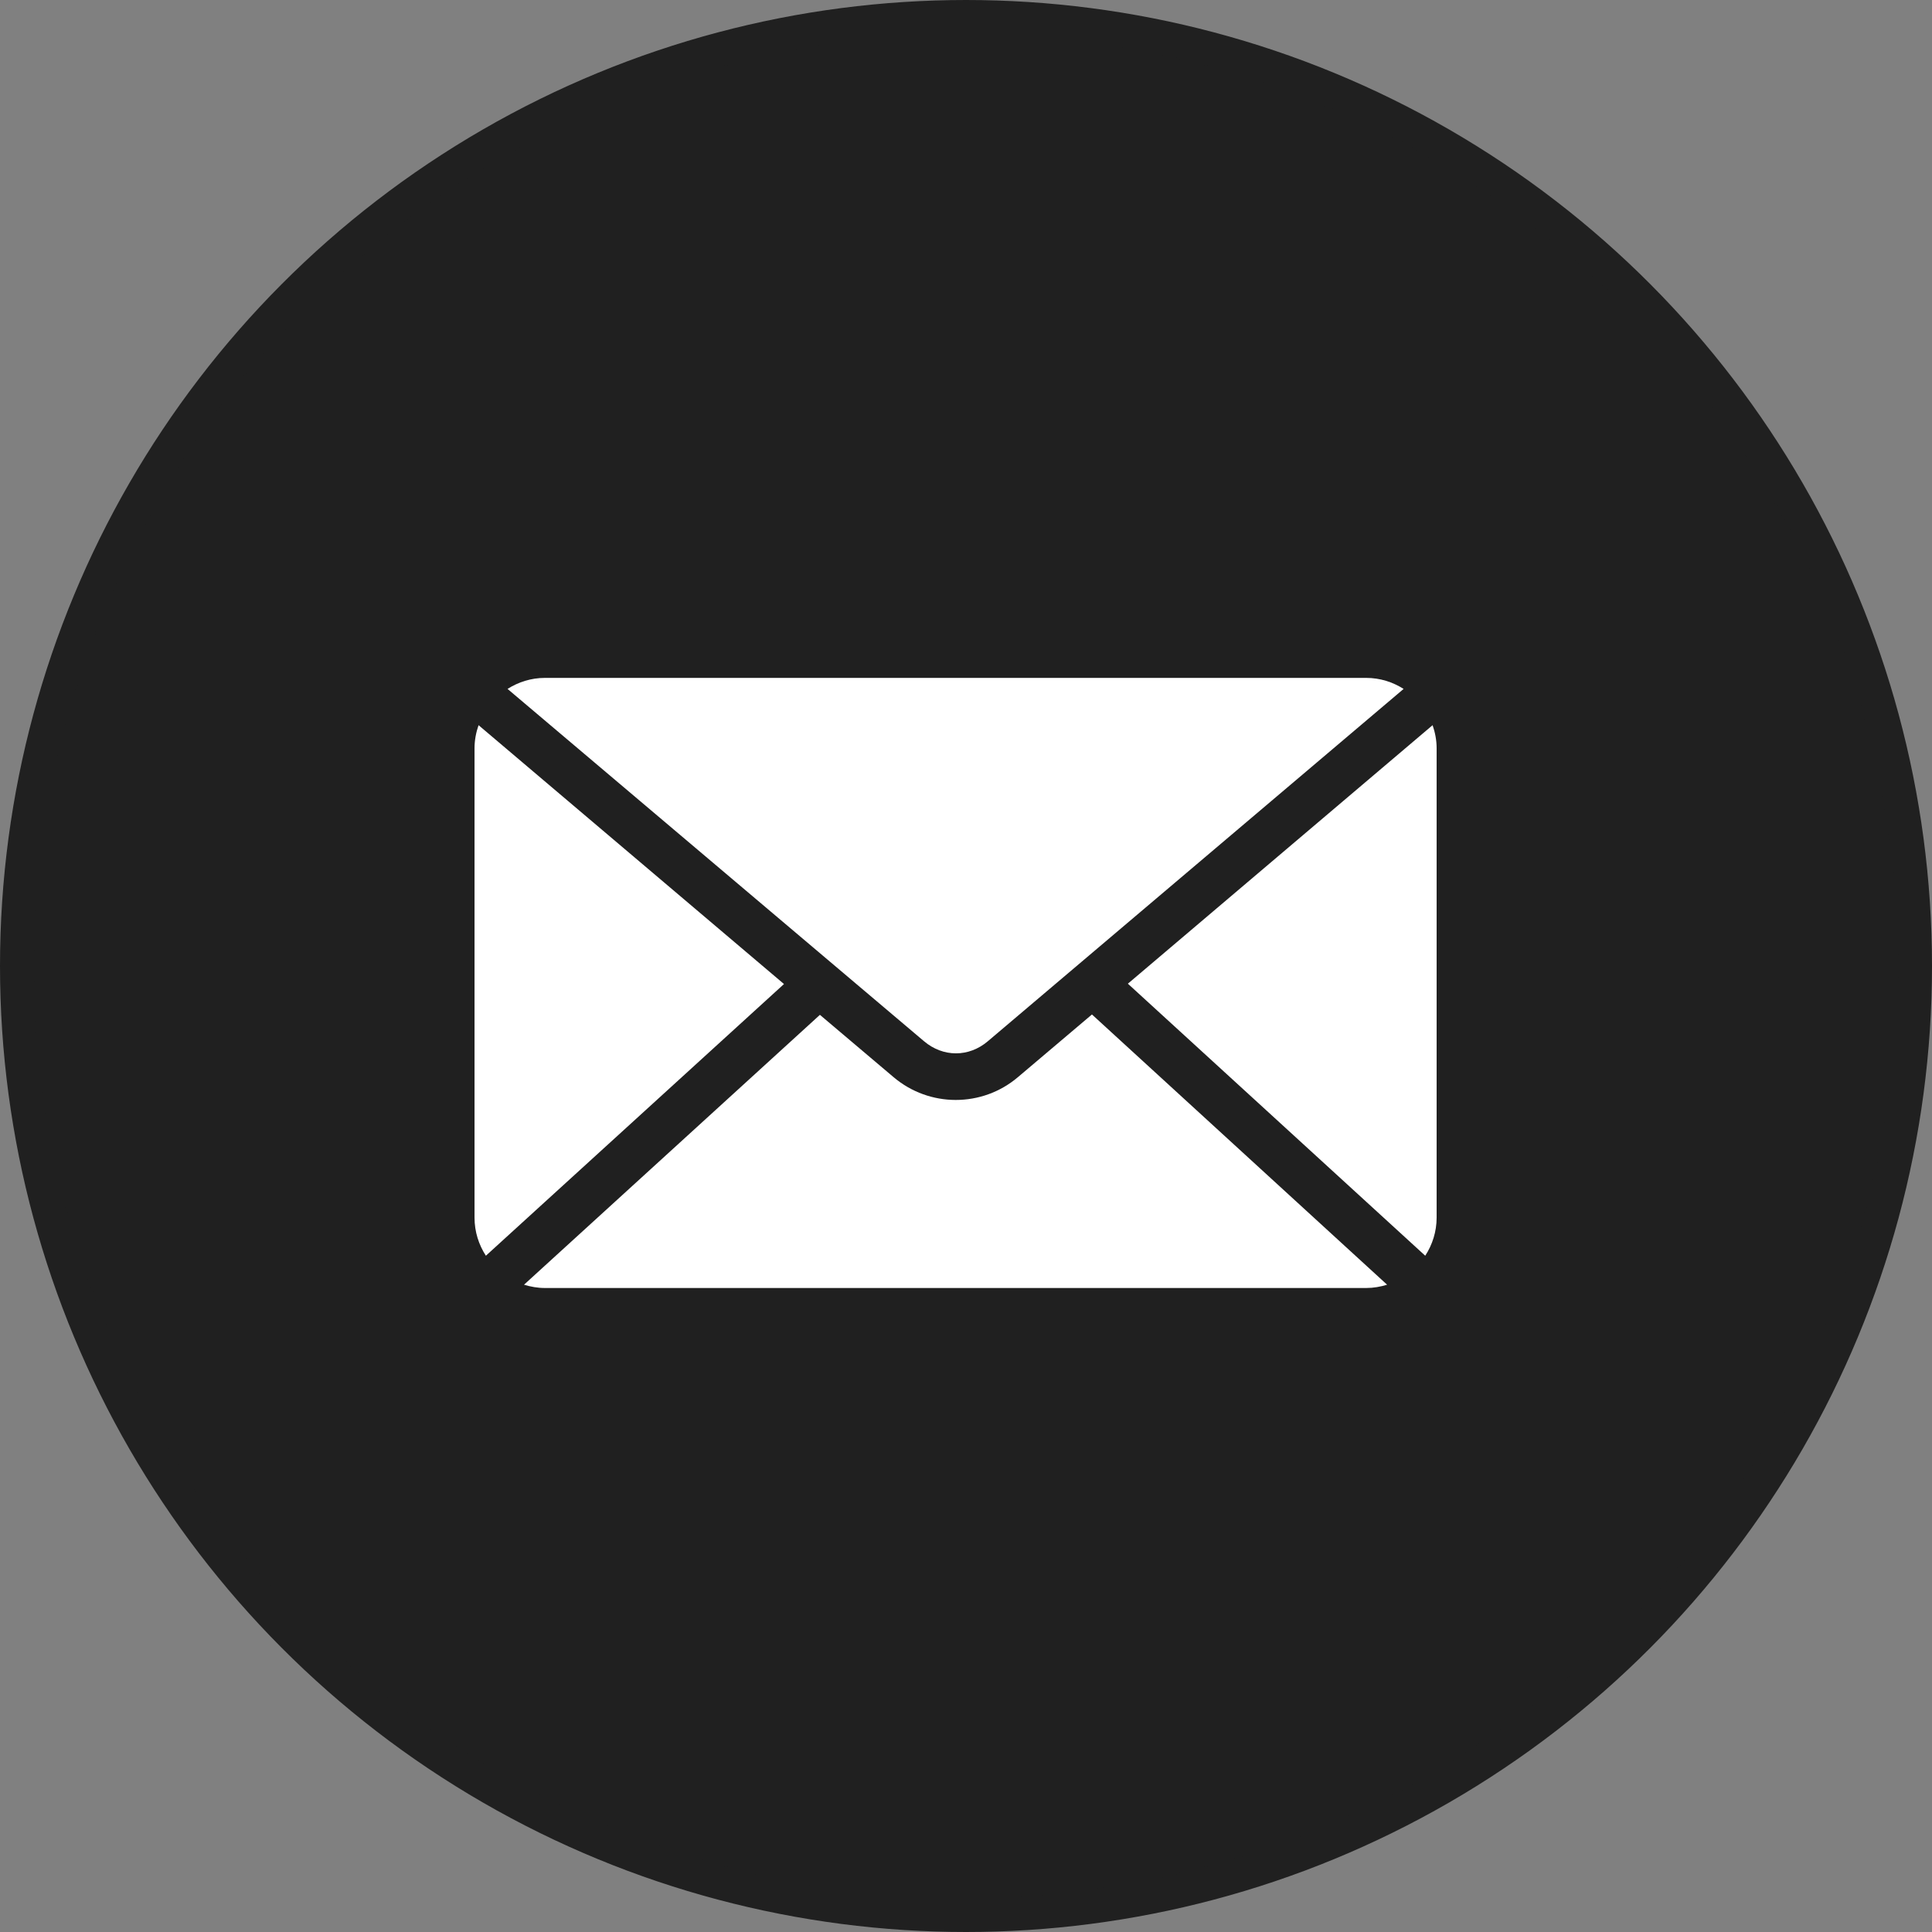
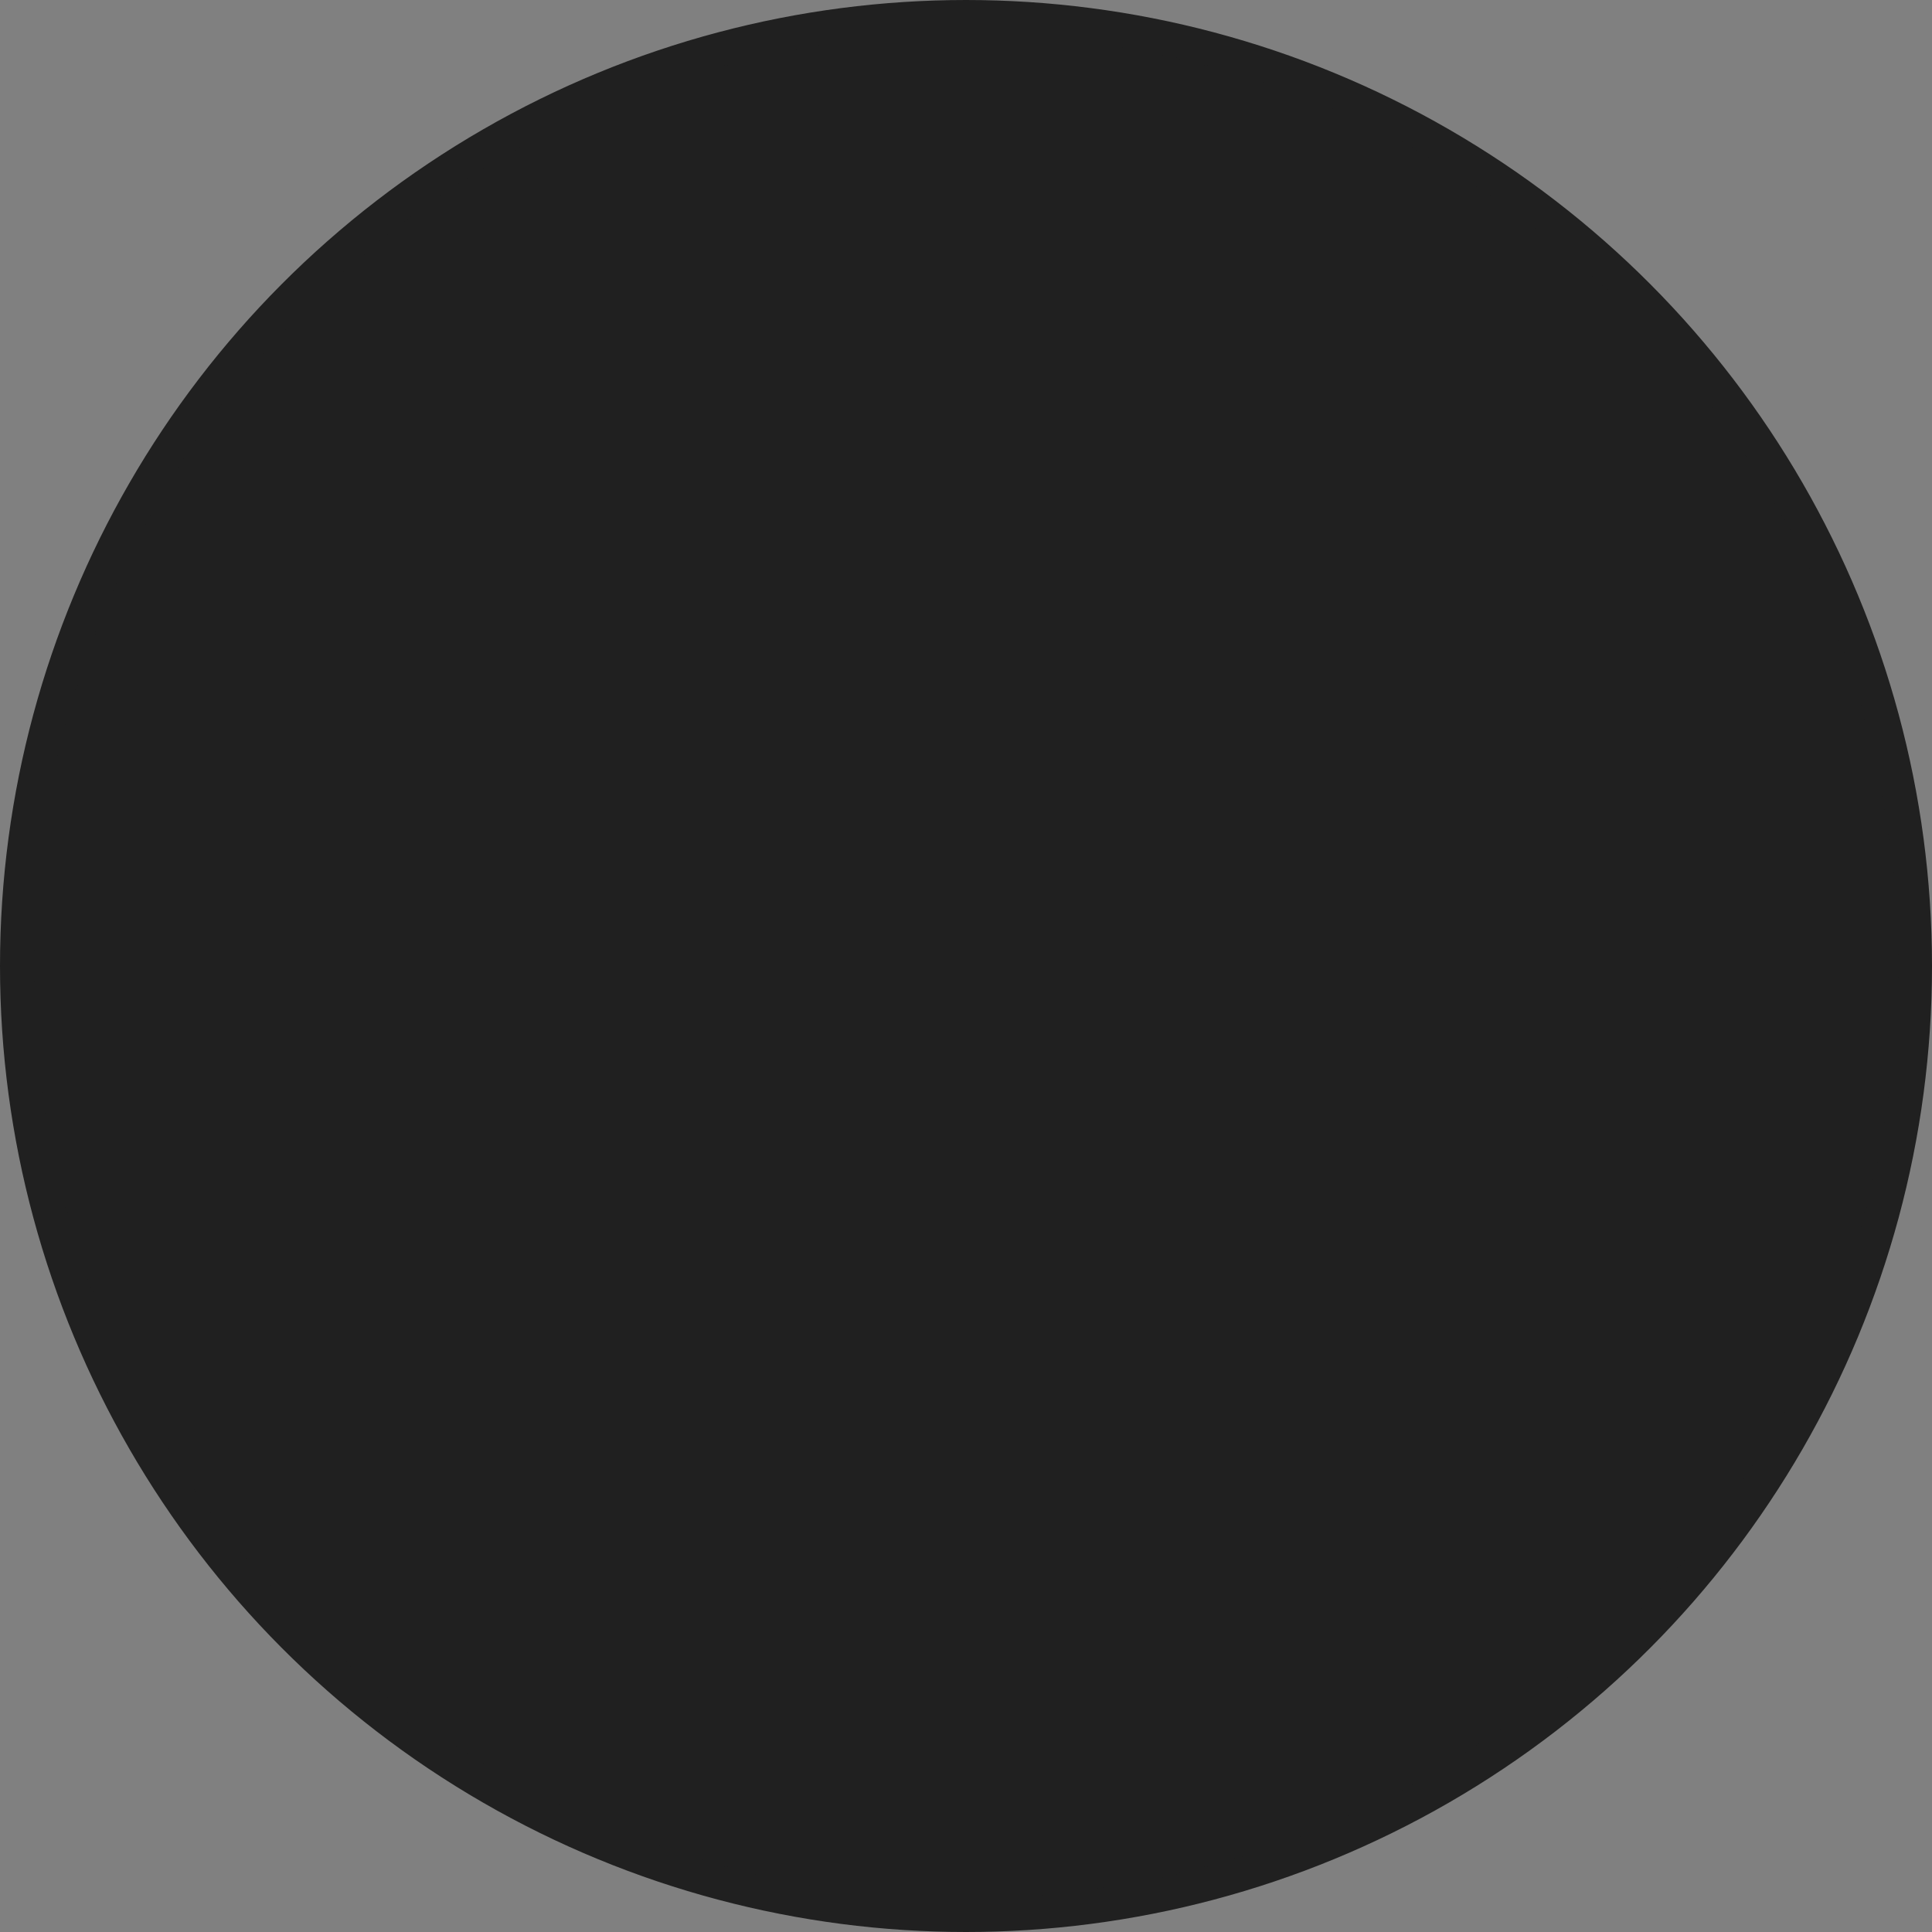
<svg xmlns="http://www.w3.org/2000/svg" width="57" height="57" viewBox="0 0 57 57" fill="none">
  <rect x="0" y="0" width="57" height="57" fill="#808080" stroke="none" />
  <circle cx="28.5" cy="28.5" r="28" fill="#202020" stroke="#202020" />
-   <path d="M16.077 20C15.669 20 15.294 20.123 14.974 20.325L27.262 30.72C27.825 31.196 28.583 31.196 29.144 30.72L41.411 20.325C41.091 20.123 40.716 20 40.308 20H16.077ZM14.119 21.395C14.045 21.609 14 21.837 14 22.077V35.923C14 36.34 14.125 36.723 14.335 37.048L23.13 29.032L14.119 21.395ZM42.266 21.395L33.276 29.022L42.049 37.048C42.259 36.723 42.385 36.34 42.385 35.923V22.077C42.385 21.837 42.34 21.609 42.266 21.395ZM32.216 29.93L30.031 31.78C28.974 32.677 27.421 32.675 26.364 31.78L24.19 29.941L15.46 37.903C15.656 37.963 15.861 38 16.077 38H40.308C40.523 38 40.729 37.963 40.924 37.903L32.216 29.93Z" fill="white" />
</svg>